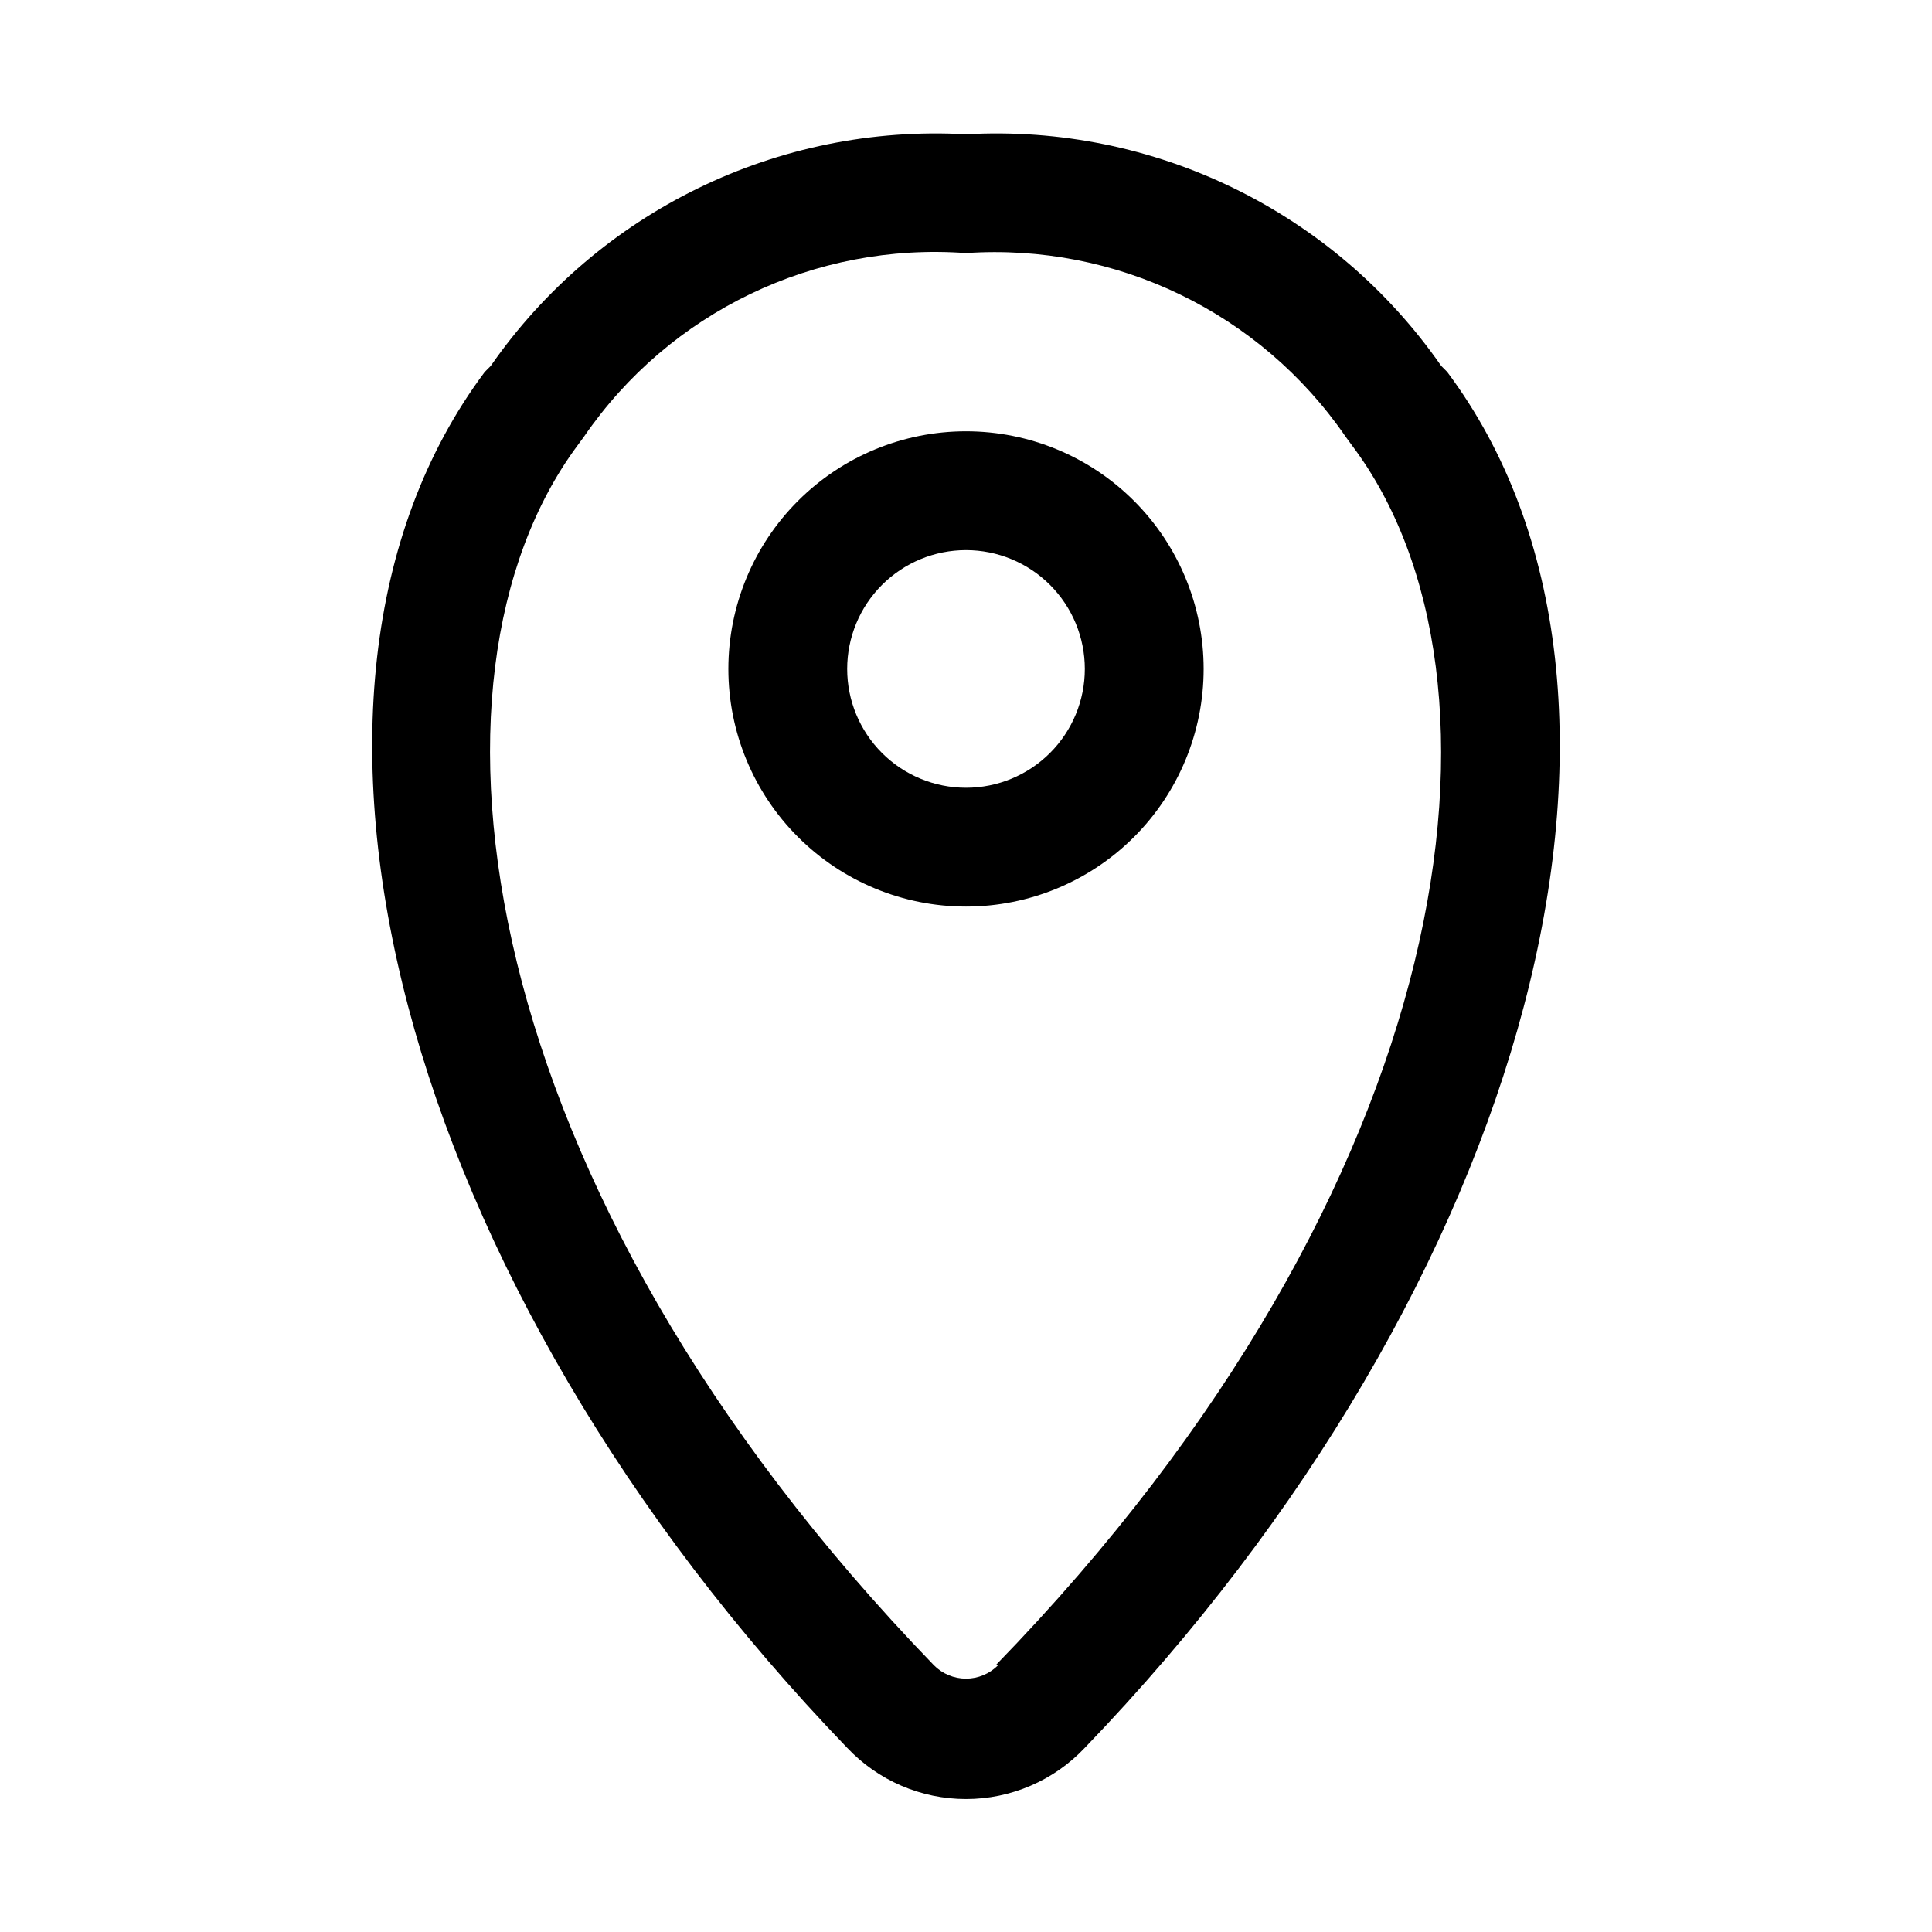
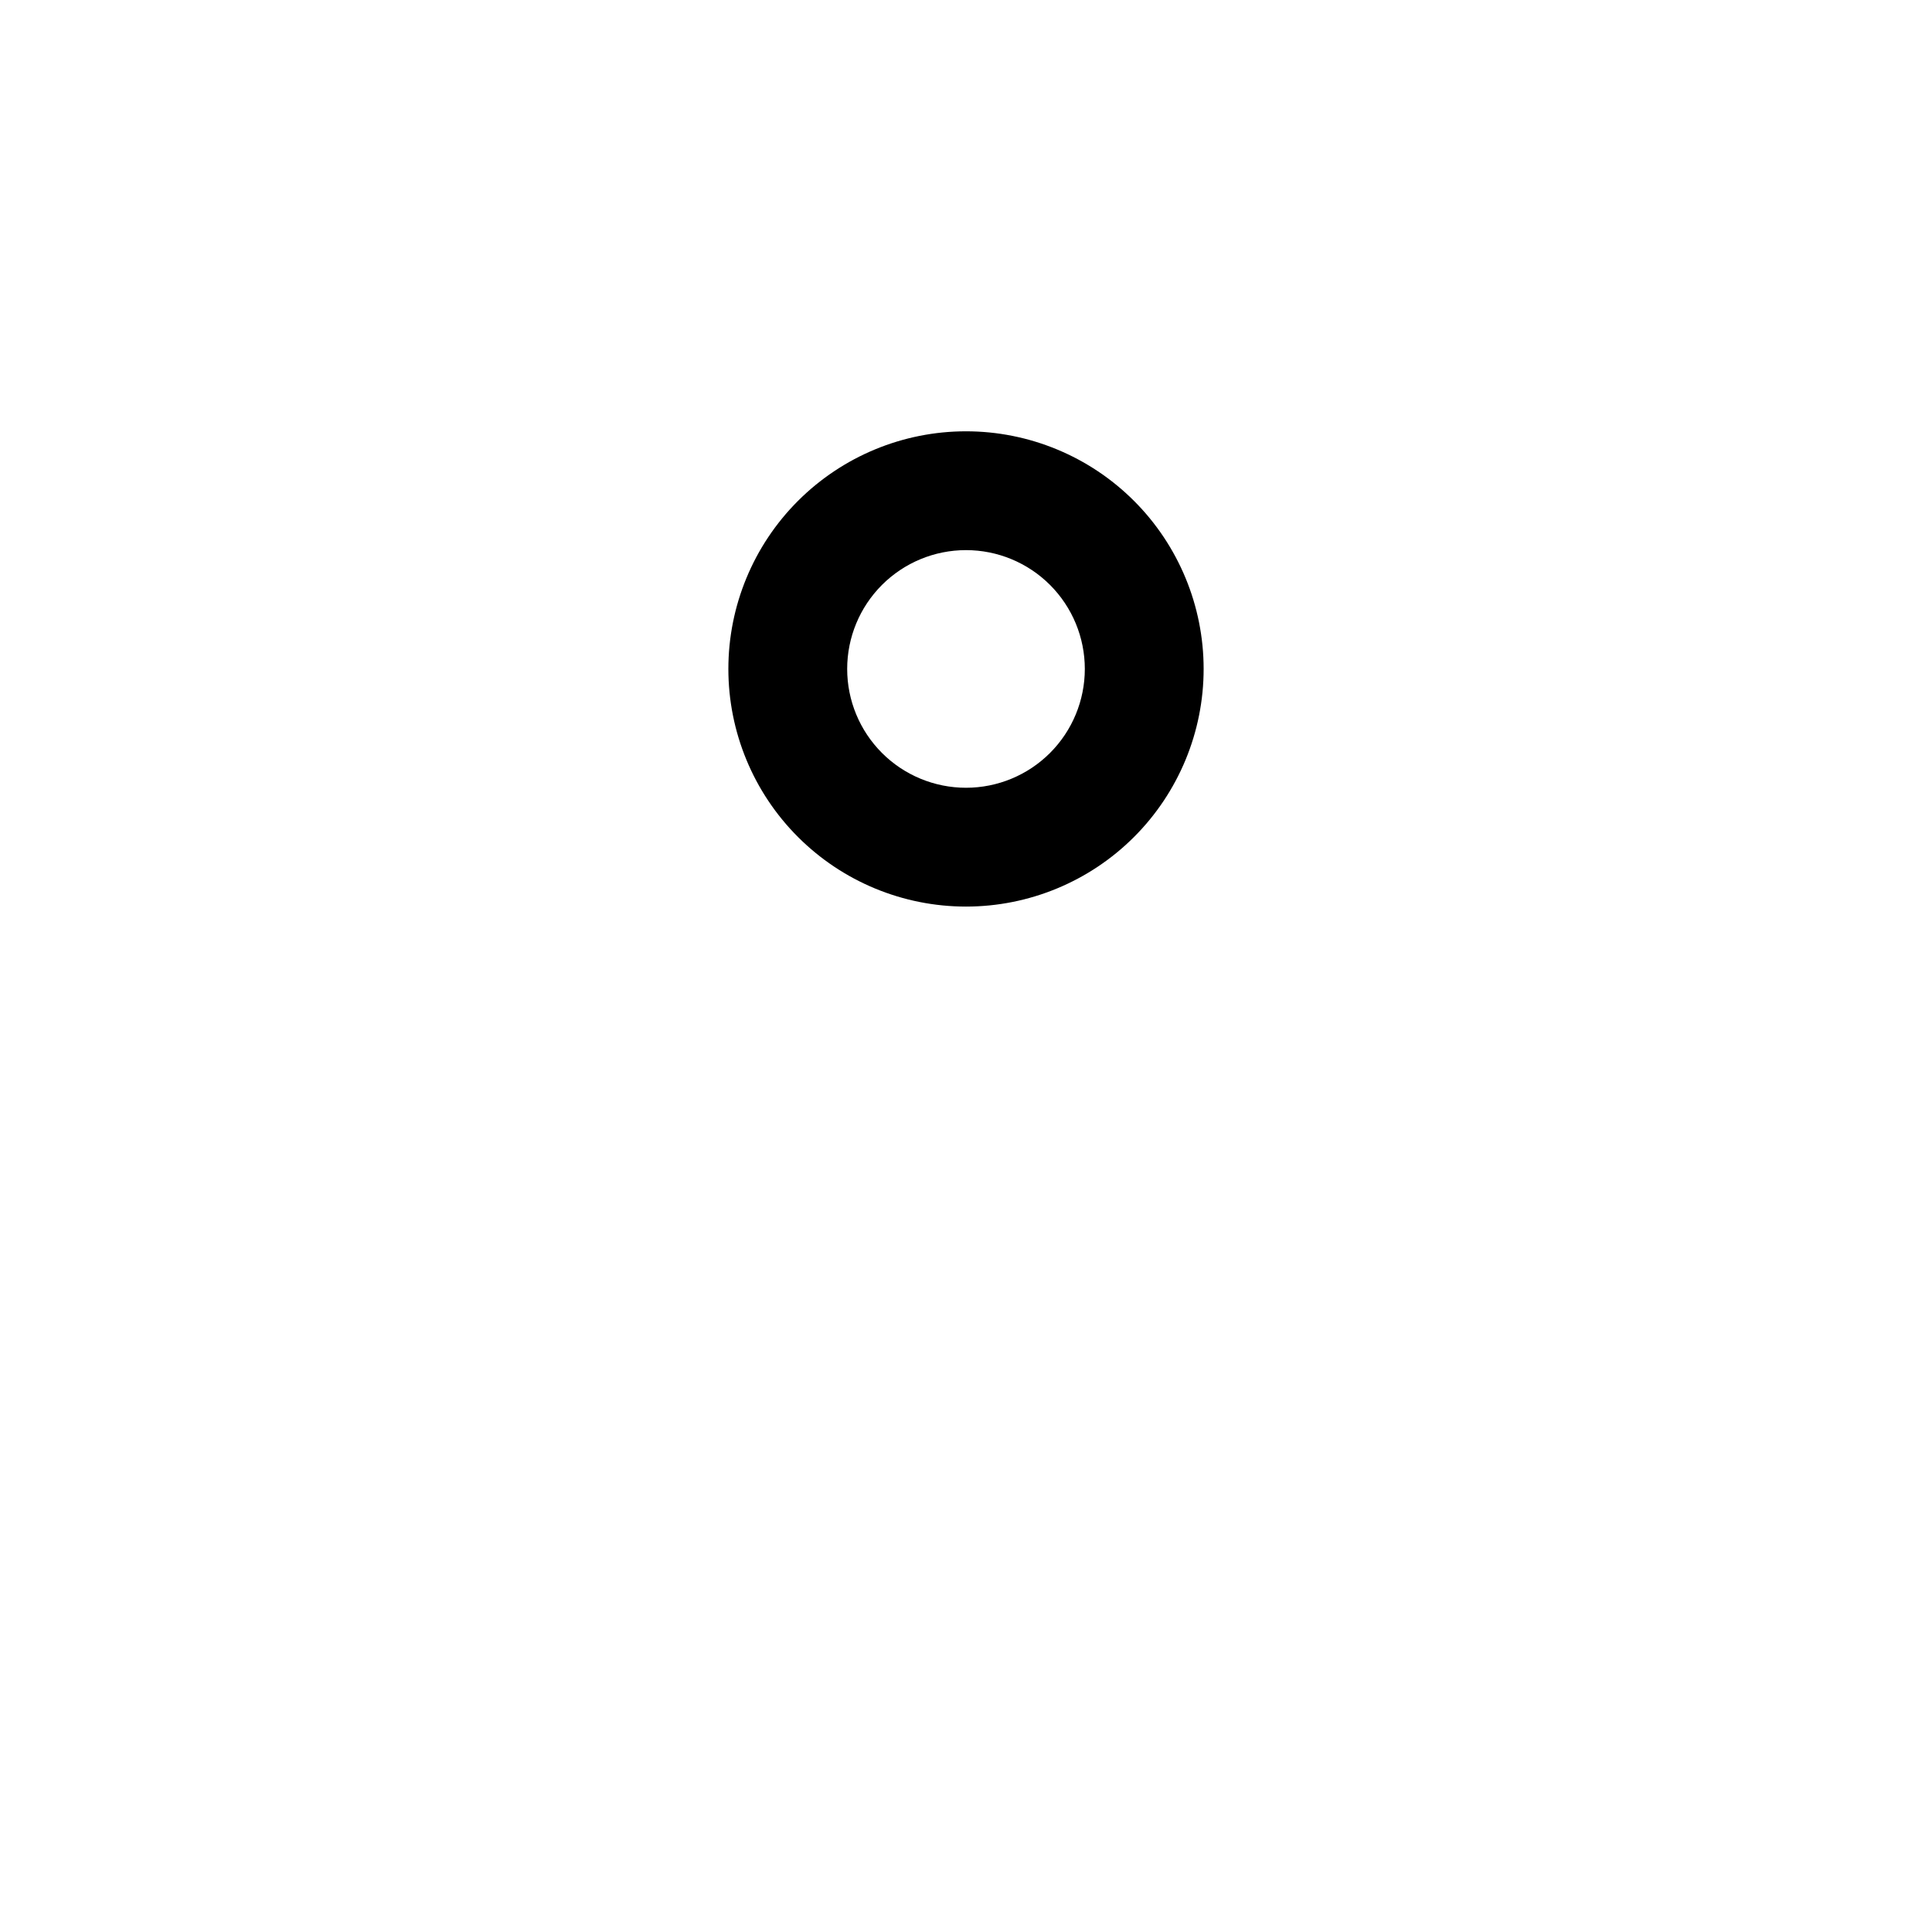
<svg xmlns="http://www.w3.org/2000/svg" fill="#000000" width="800px" height="800px" version="1.1" viewBox="144 144 512 512">
  <g>
-     <path d="m527.52 242.56-1.574-1.574c-28.469-40.953-76.152-64.199-125.95-61.402-49.801-2.797-97.484 20.449-125.95 61.402l-1.574 1.574c-63.766 85.332-22.359 241.67 96.039 364.63 8.18 8.668 19.57 13.578 31.488 13.578s23.309-4.91 31.488-13.578c118.39-122.96 159.8-279.3 96.035-364.63zm-119.02 342.75c-2.246 2.269-5.309 3.547-8.5 3.547-3.195 0-6.258-1.277-8.504-3.547-123.12-127.37-140.12-261.67-94.465-323.23l1.73-2.363 0.004 0.004c22.688-33.07 61.238-51.594 101.23-48.648 39.777-2.715 78.031 15.781 100.6 48.648l1.73 2.363c46.289 61.559 29.285 195.86-94.465 323.23z" />
    <path d="m400 258.3c-16.703 0-32.723 6.637-44.531 18.445-11.812 11.812-18.445 27.828-18.445 44.531s6.633 32.723 18.445 44.531c11.809 11.812 27.828 18.445 44.531 18.445 16.699 0 32.719-6.633 44.531-18.445 11.809-11.809 18.445-27.828 18.445-44.531s-6.637-32.719-18.445-44.531c-11.812-11.809-27.832-18.445-44.531-18.445zm0 94.465c-8.352 0-16.363-3.316-22.266-9.223-5.906-5.906-9.223-13.914-9.223-22.266 0-8.352 3.316-16.359 9.223-22.266 5.902-5.902 13.914-9.223 22.266-9.223s16.359 3.32 22.266 9.223c5.902 5.906 9.223 13.914 9.223 22.266 0 8.352-3.32 16.359-9.223 22.266-5.906 5.906-13.914 9.223-22.266 9.223z" />
  </g>
</svg>